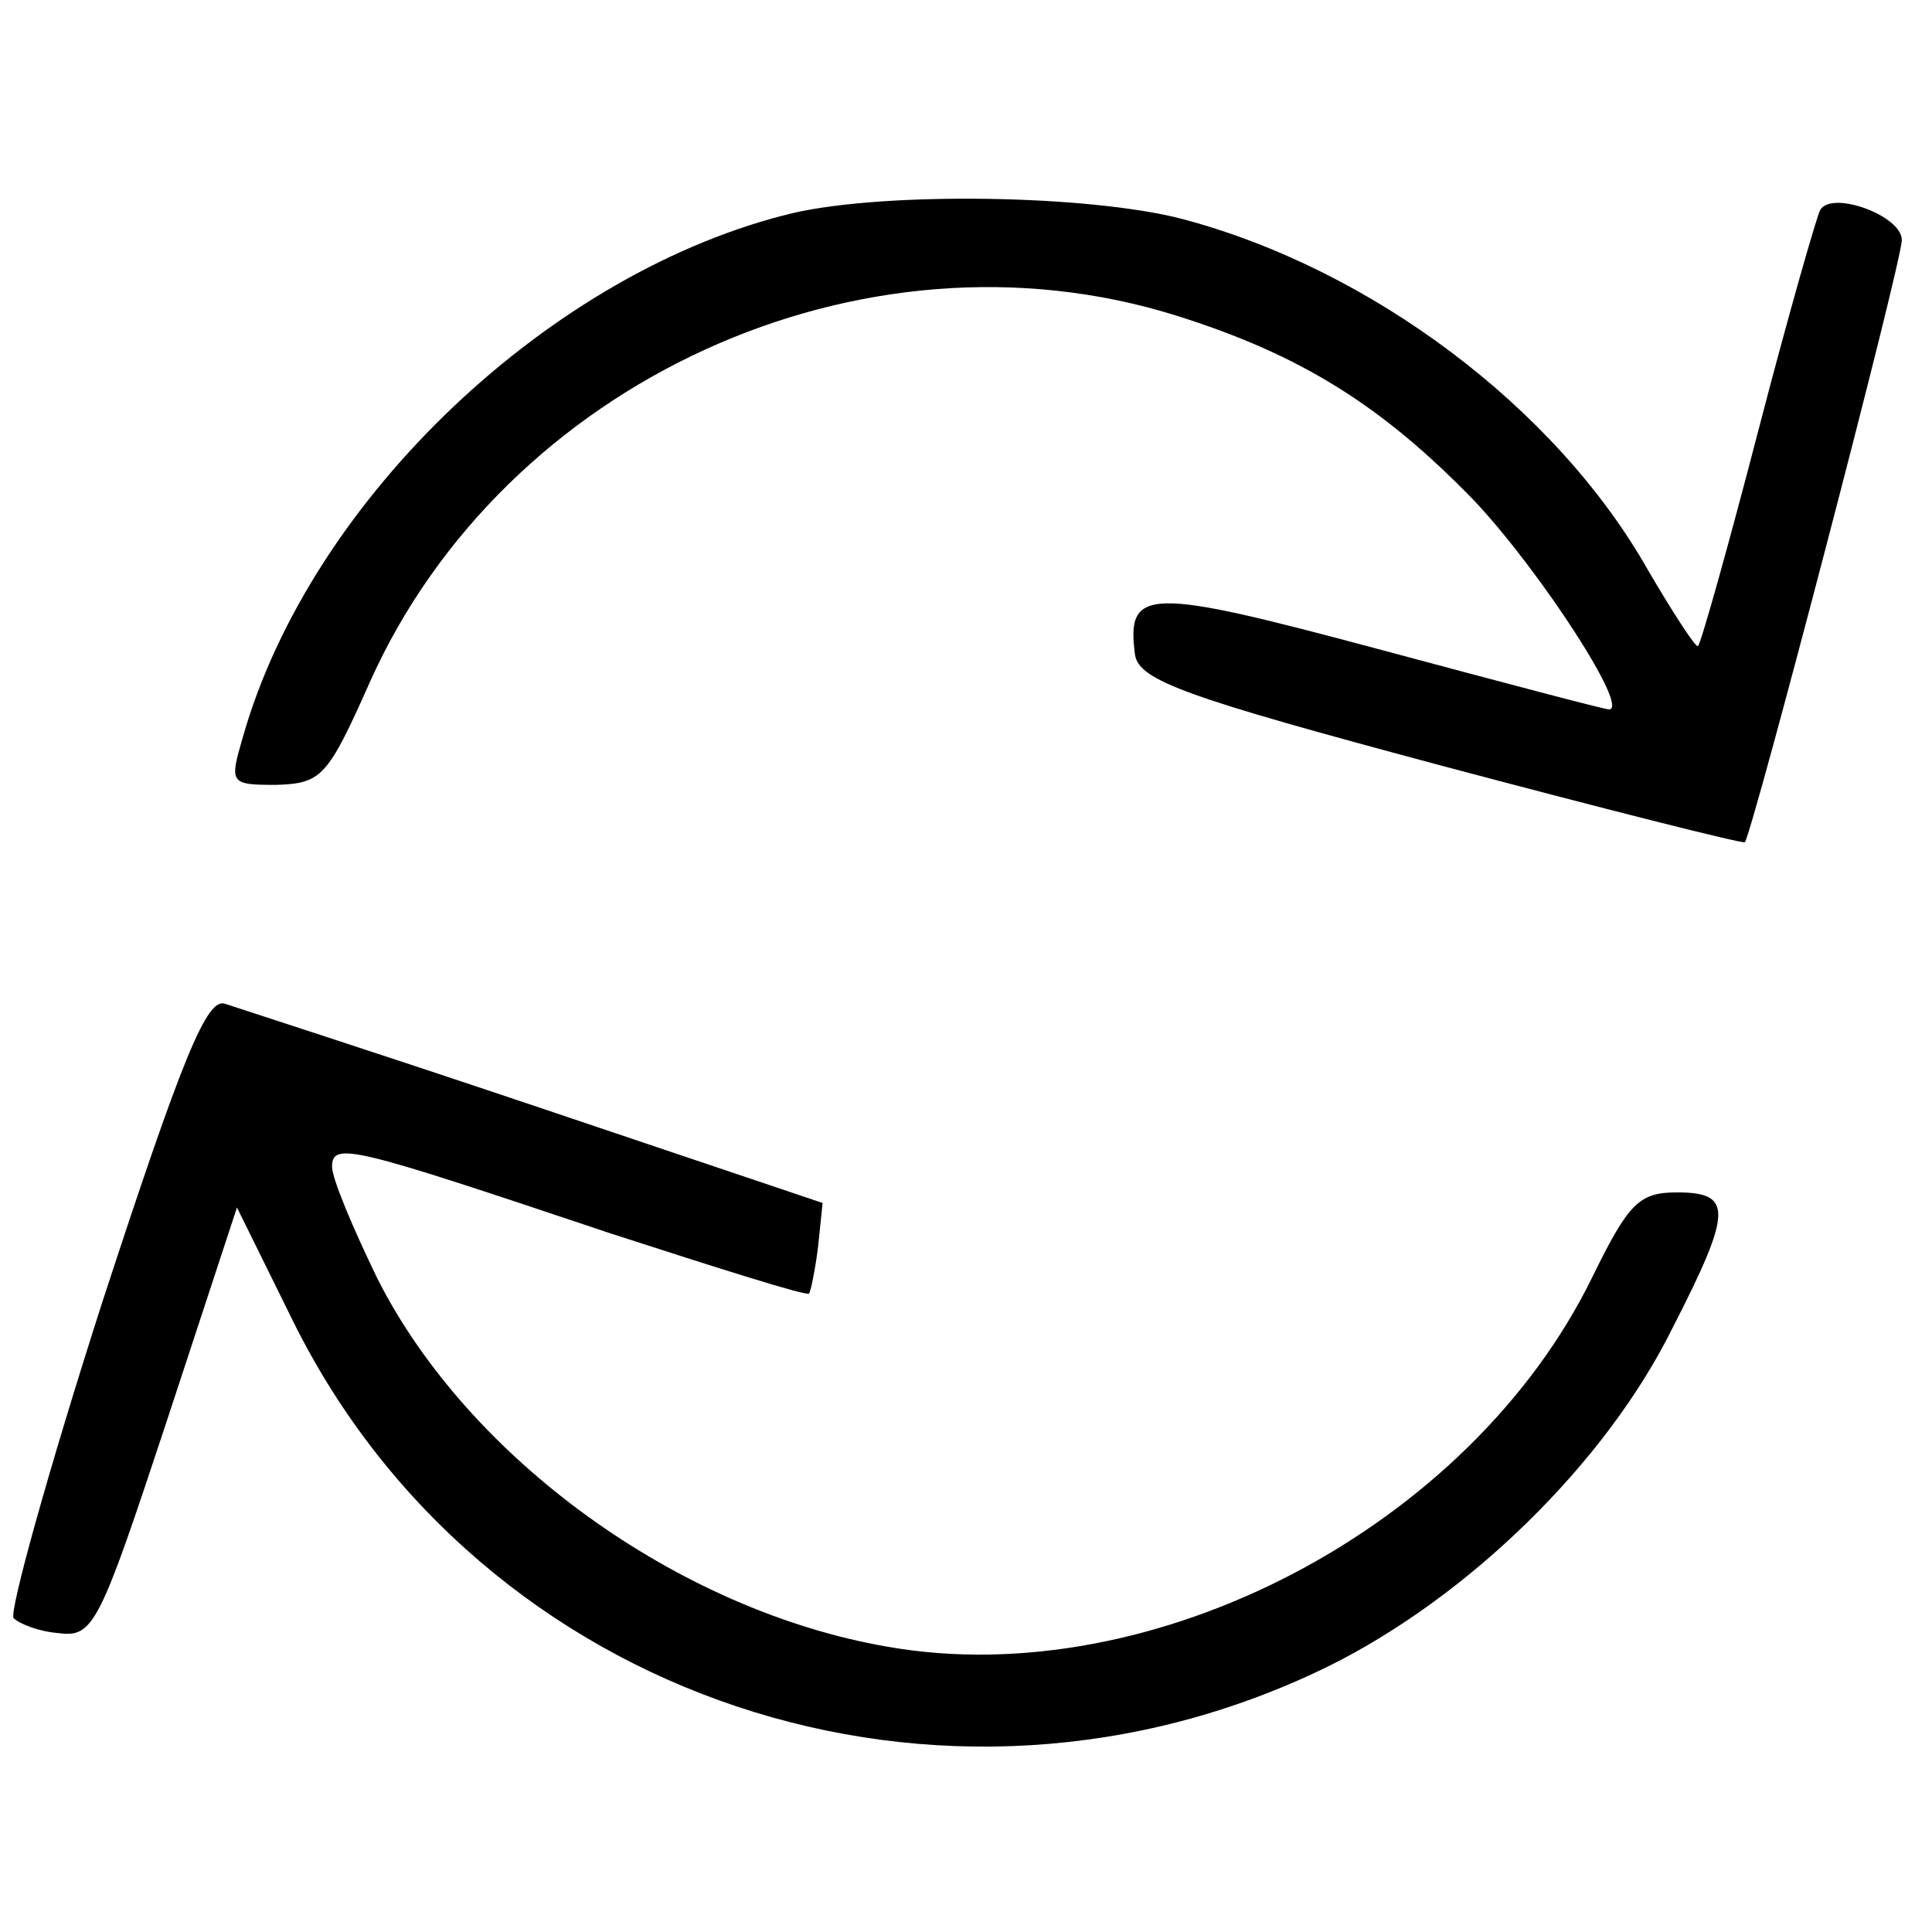
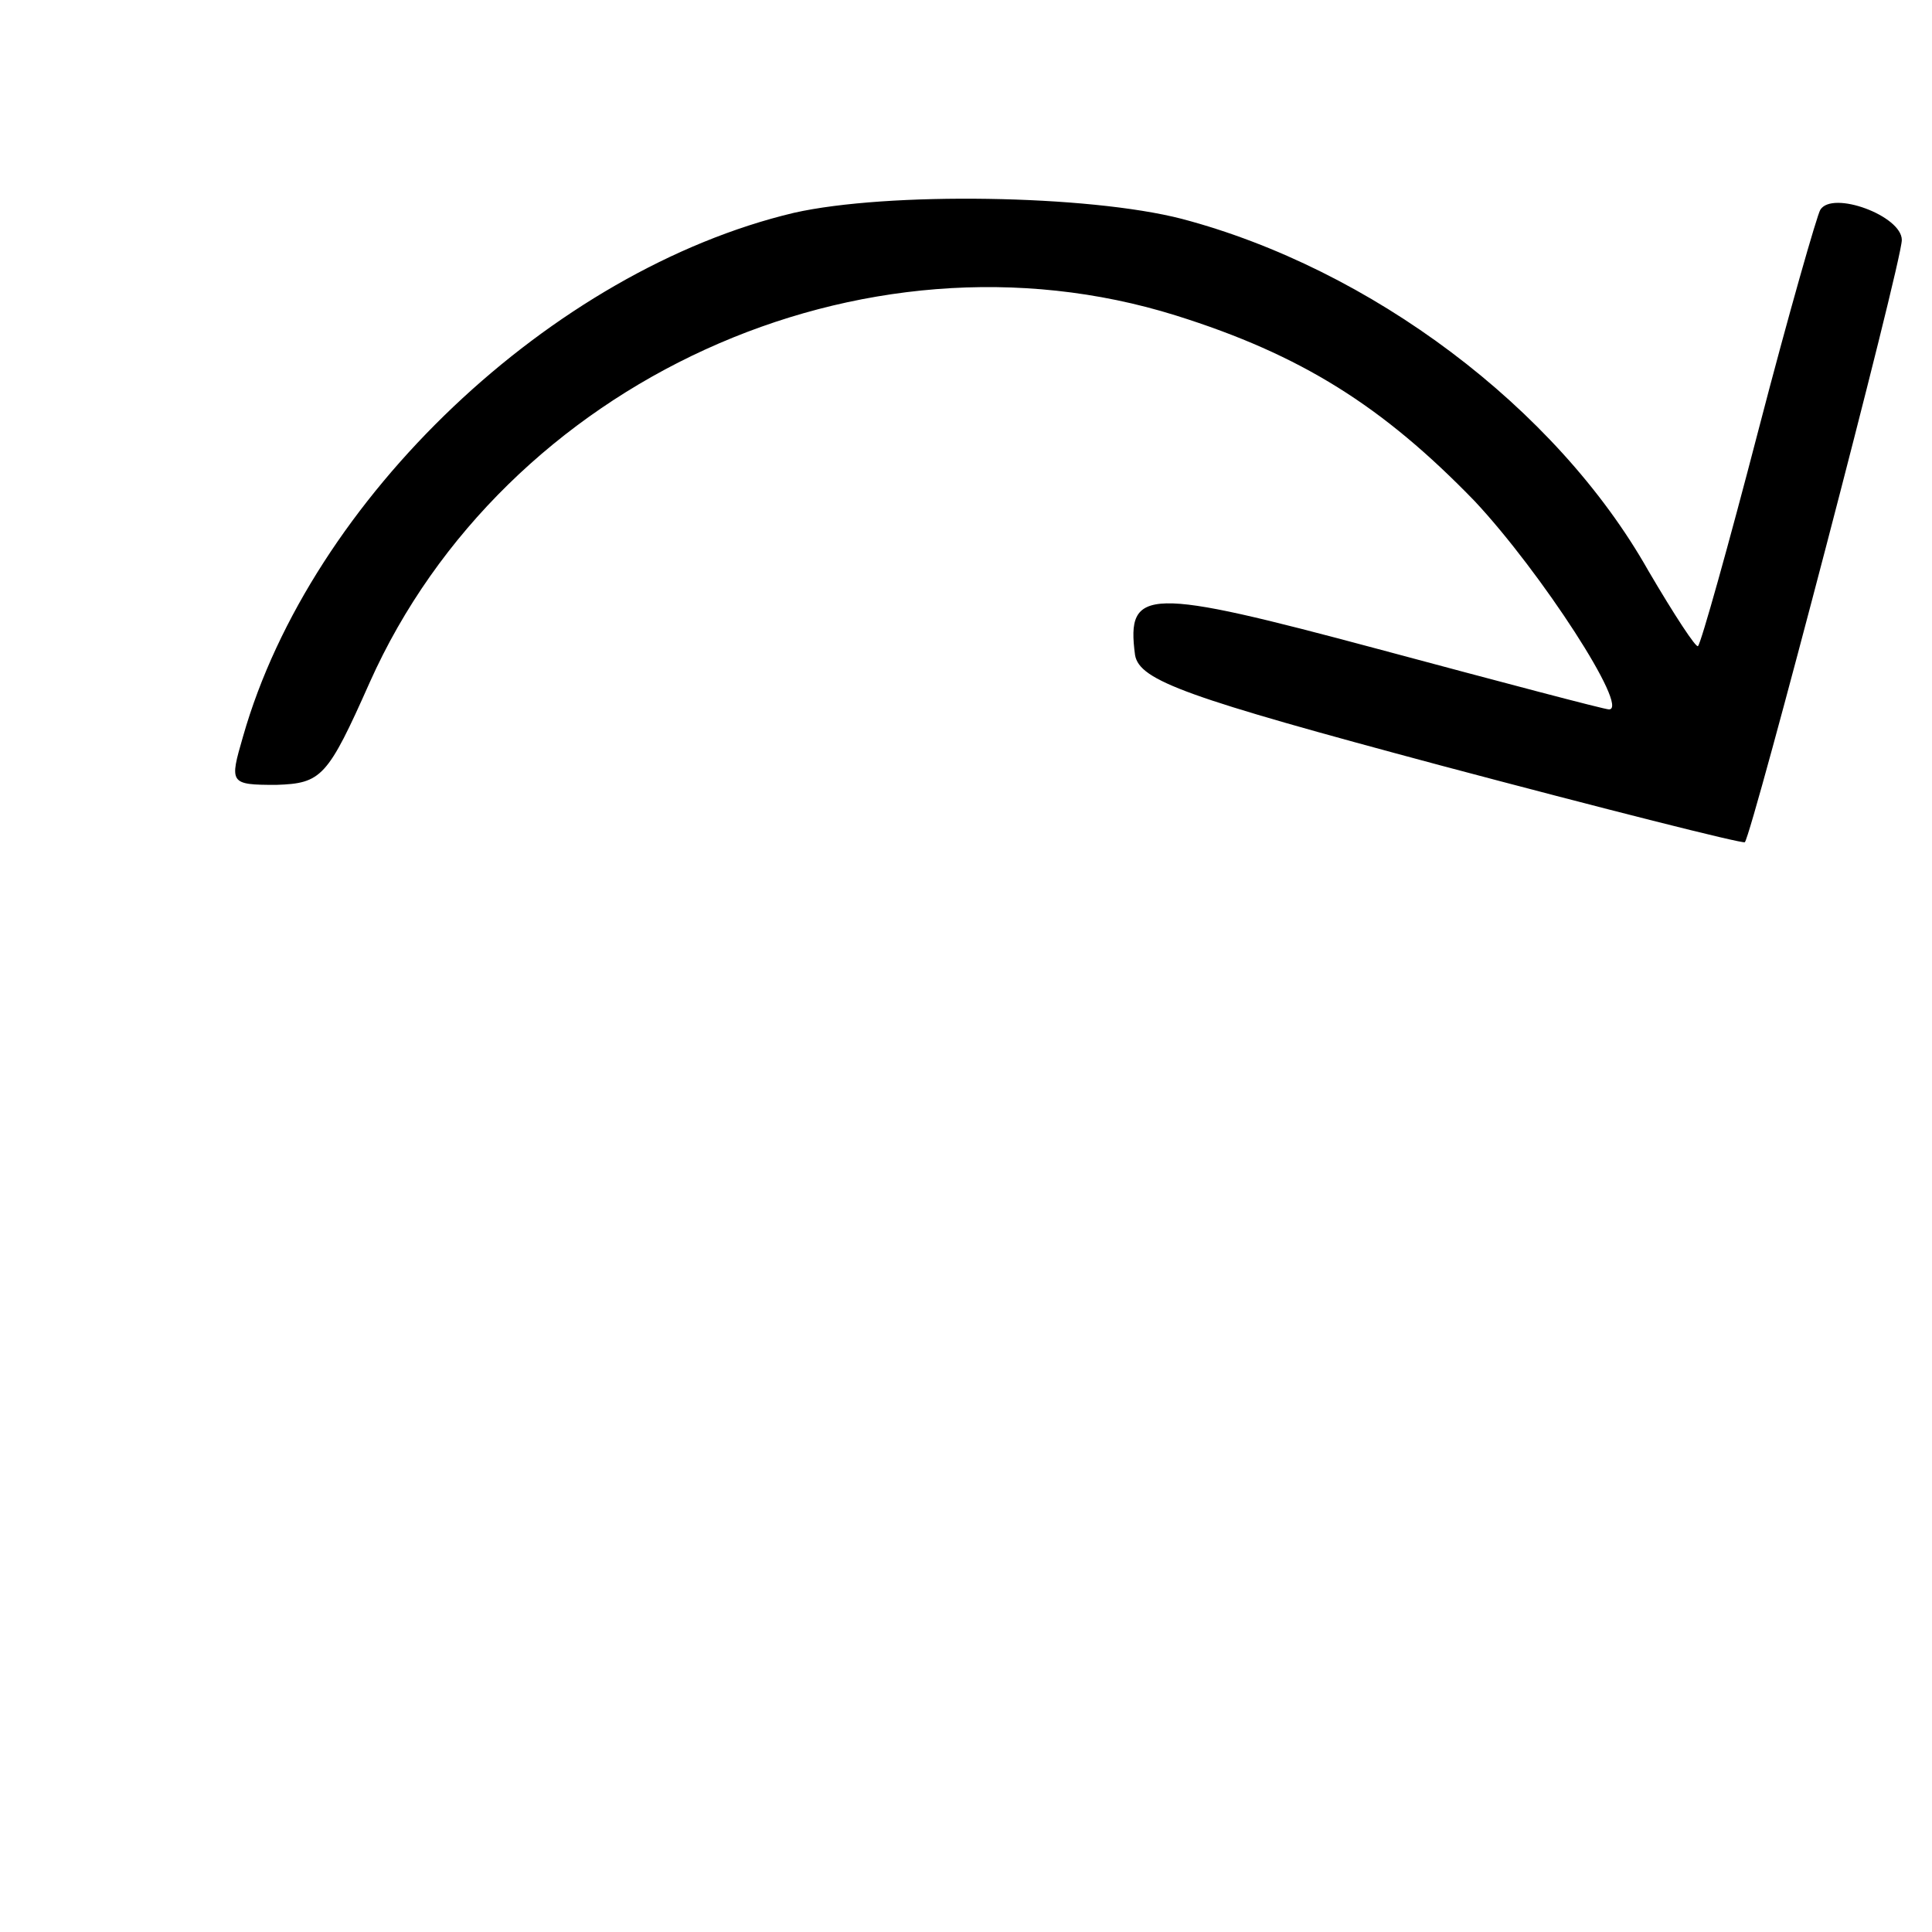
<svg xmlns="http://www.w3.org/2000/svg" version="1.0" width="100mm" height="100mm" viewBox="0 0 128 128" preserveAspectRatio="xMidYMid meet">
  <g transform="translate(0,128) scale(0.1,-0.1)" fill="#000000" stroke="none">
    <path d="M526 1139 c-160 -38 -320 -189 -365 -347 -9 -31 -9 -32 22 -32 30 1 34 5 62 68 89 199 326 308 534 243 83 -26 137 -60 198 -123 44 -47 103 -138 89 -138 -3 0 -71 18 -153 40 -153 41 -167 41 -161 -4 3 -17 34 -28 202 -73 109 -29 200 -52 202 -51 5 6 104 384 104 399 0 16 -46 33 -54 20 -2 -3 -21 -69 -41 -146 -20 -77 -38 -141 -40 -143 -1 -2 -16 21 -33 50 -61 108 -184 200 -309 233 -62 16 -195 18 -257 4z" />
-     <path d="M68 418 c-36 -112 -62 -206 -59 -210 4 -4 17 -9 30 -10 23 -3 27 6 71 139 l47 143 37 -75 c124 -251 431 -354 686 -229 93 46 184 135 228 224 40 78 40 90 3 90 -25 0 -32 -7 -56 -56 -81 -166 -291 -276 -467 -245 -139 24 -278 125 -338 244 -16 33 -30 66 -30 74 0 17 14 13 184 -44 71 -23 131 -42 132 -40 1 1 4 15 6 31 l3 29 -190 64 c-104 35 -197 65 -206 68 -12 4 -28 -35 -81 -197z" />
  </g>
</svg>